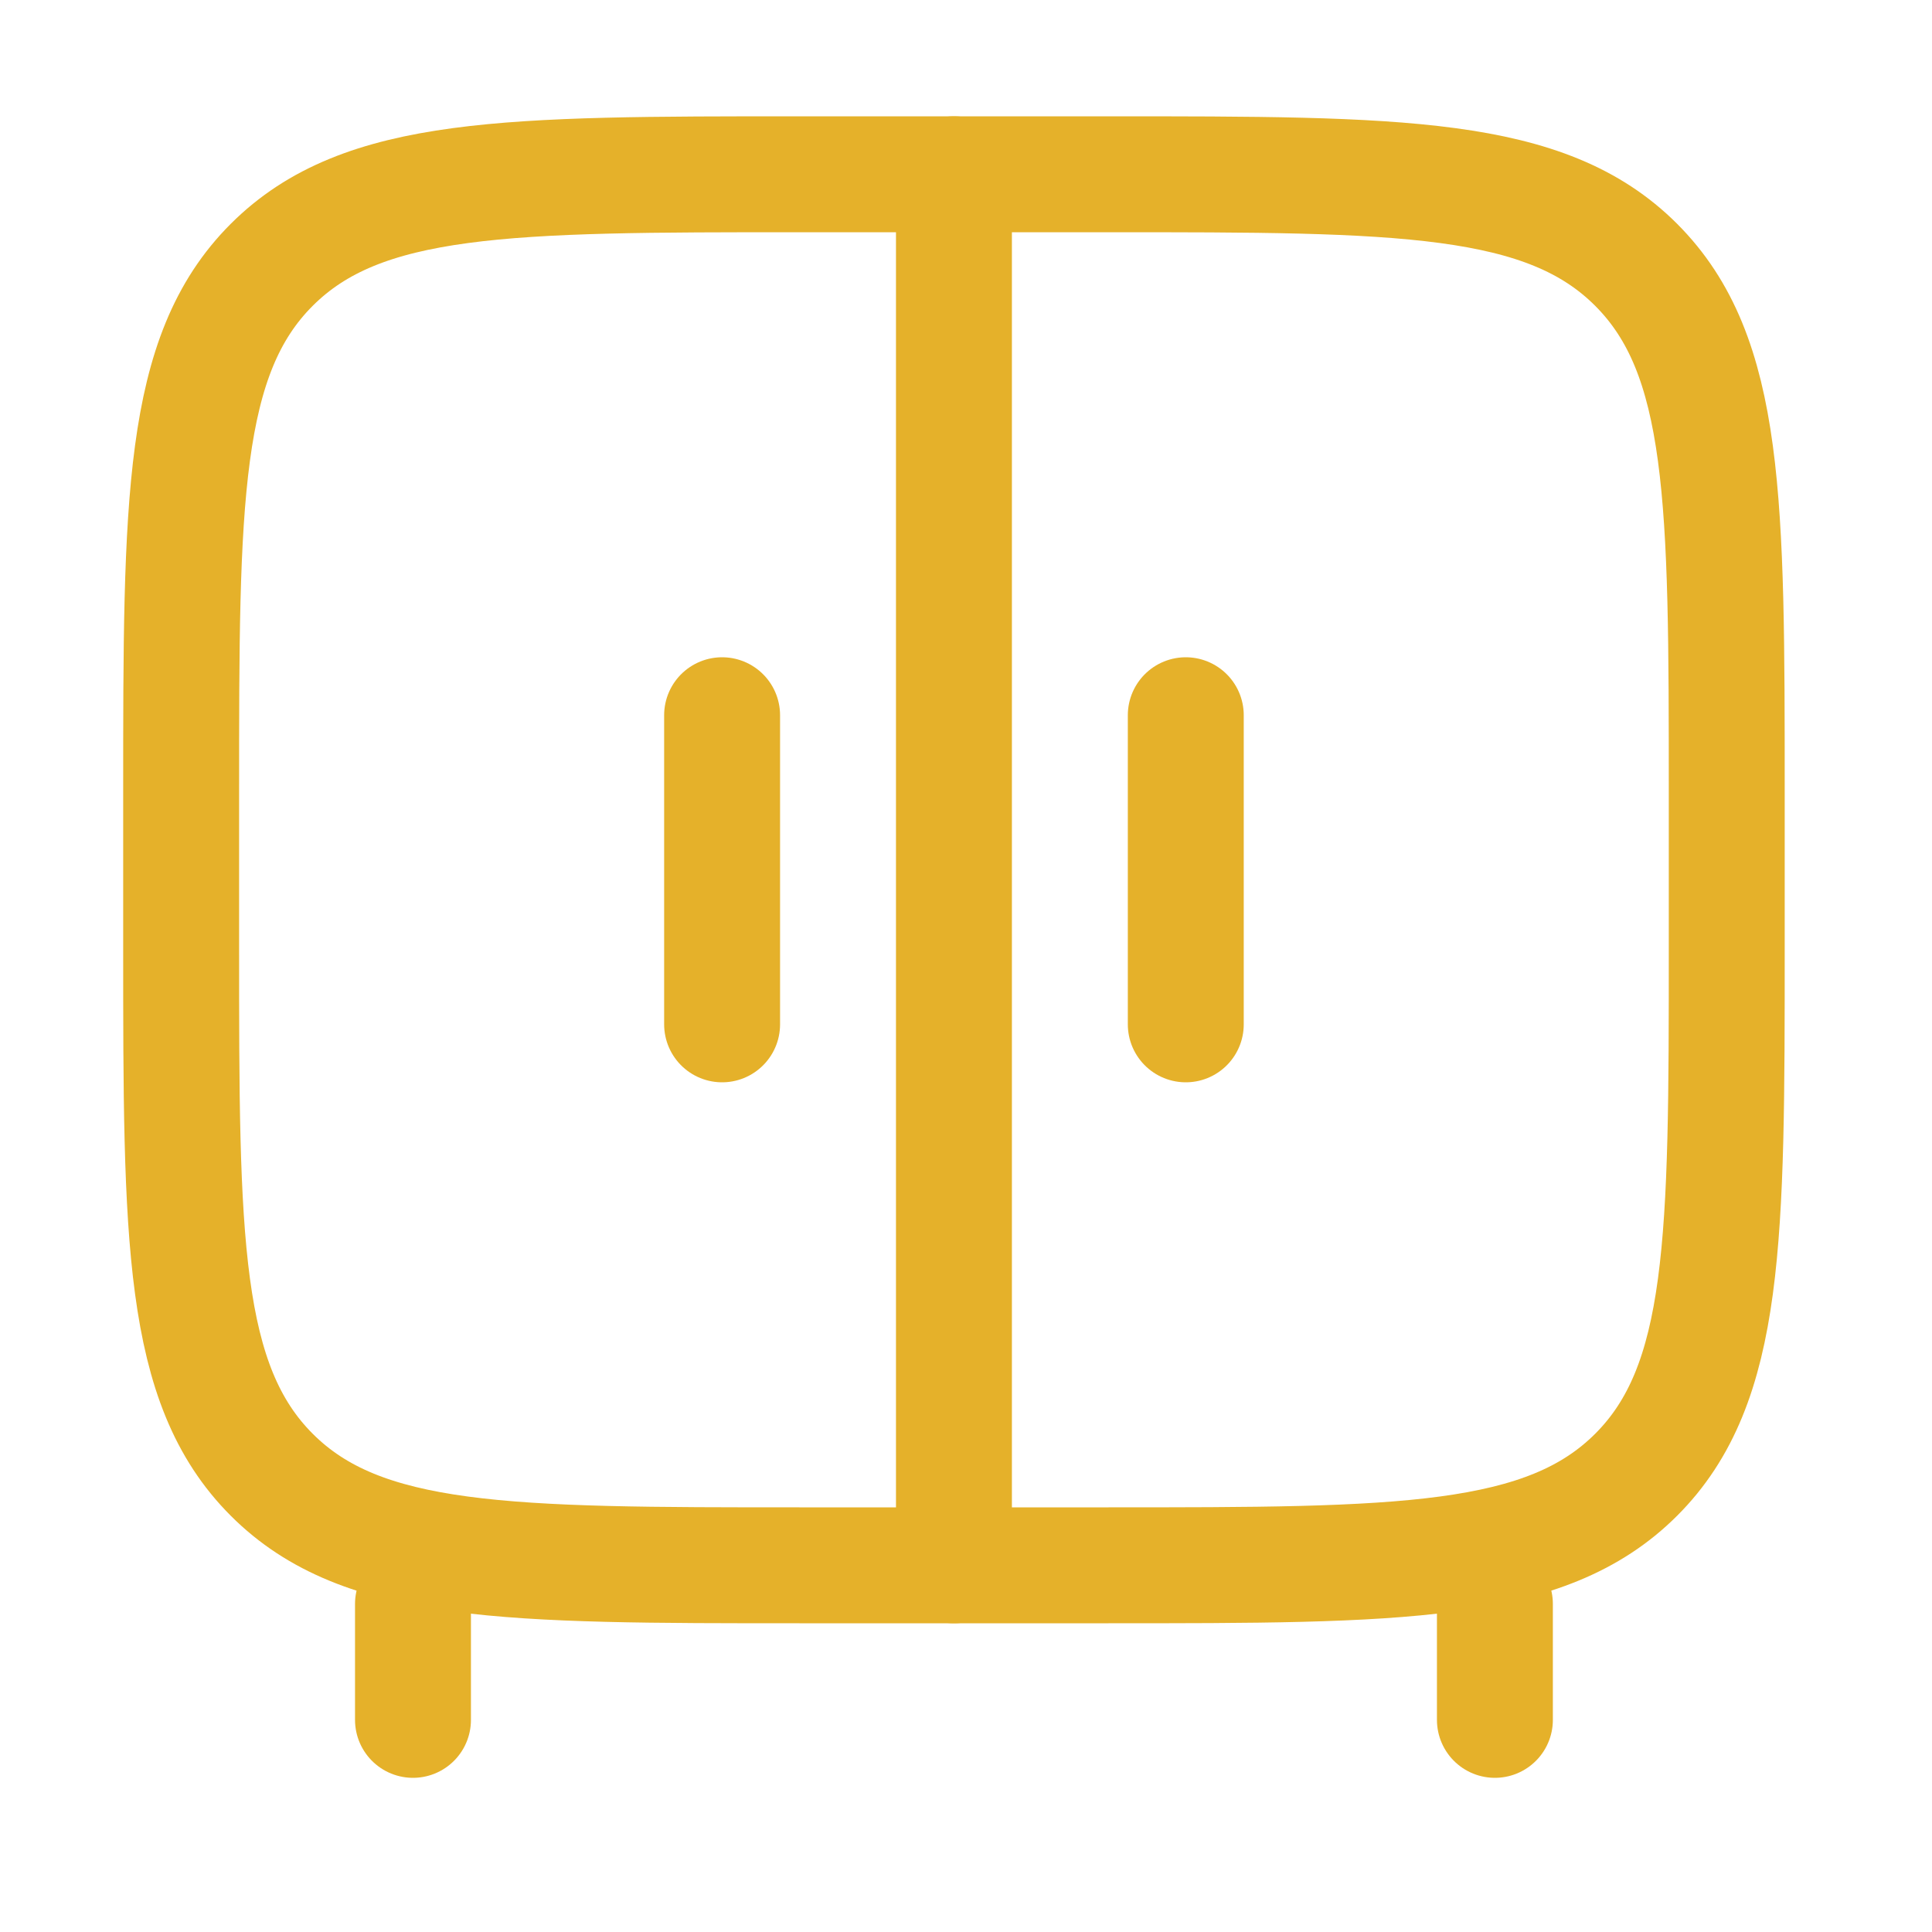
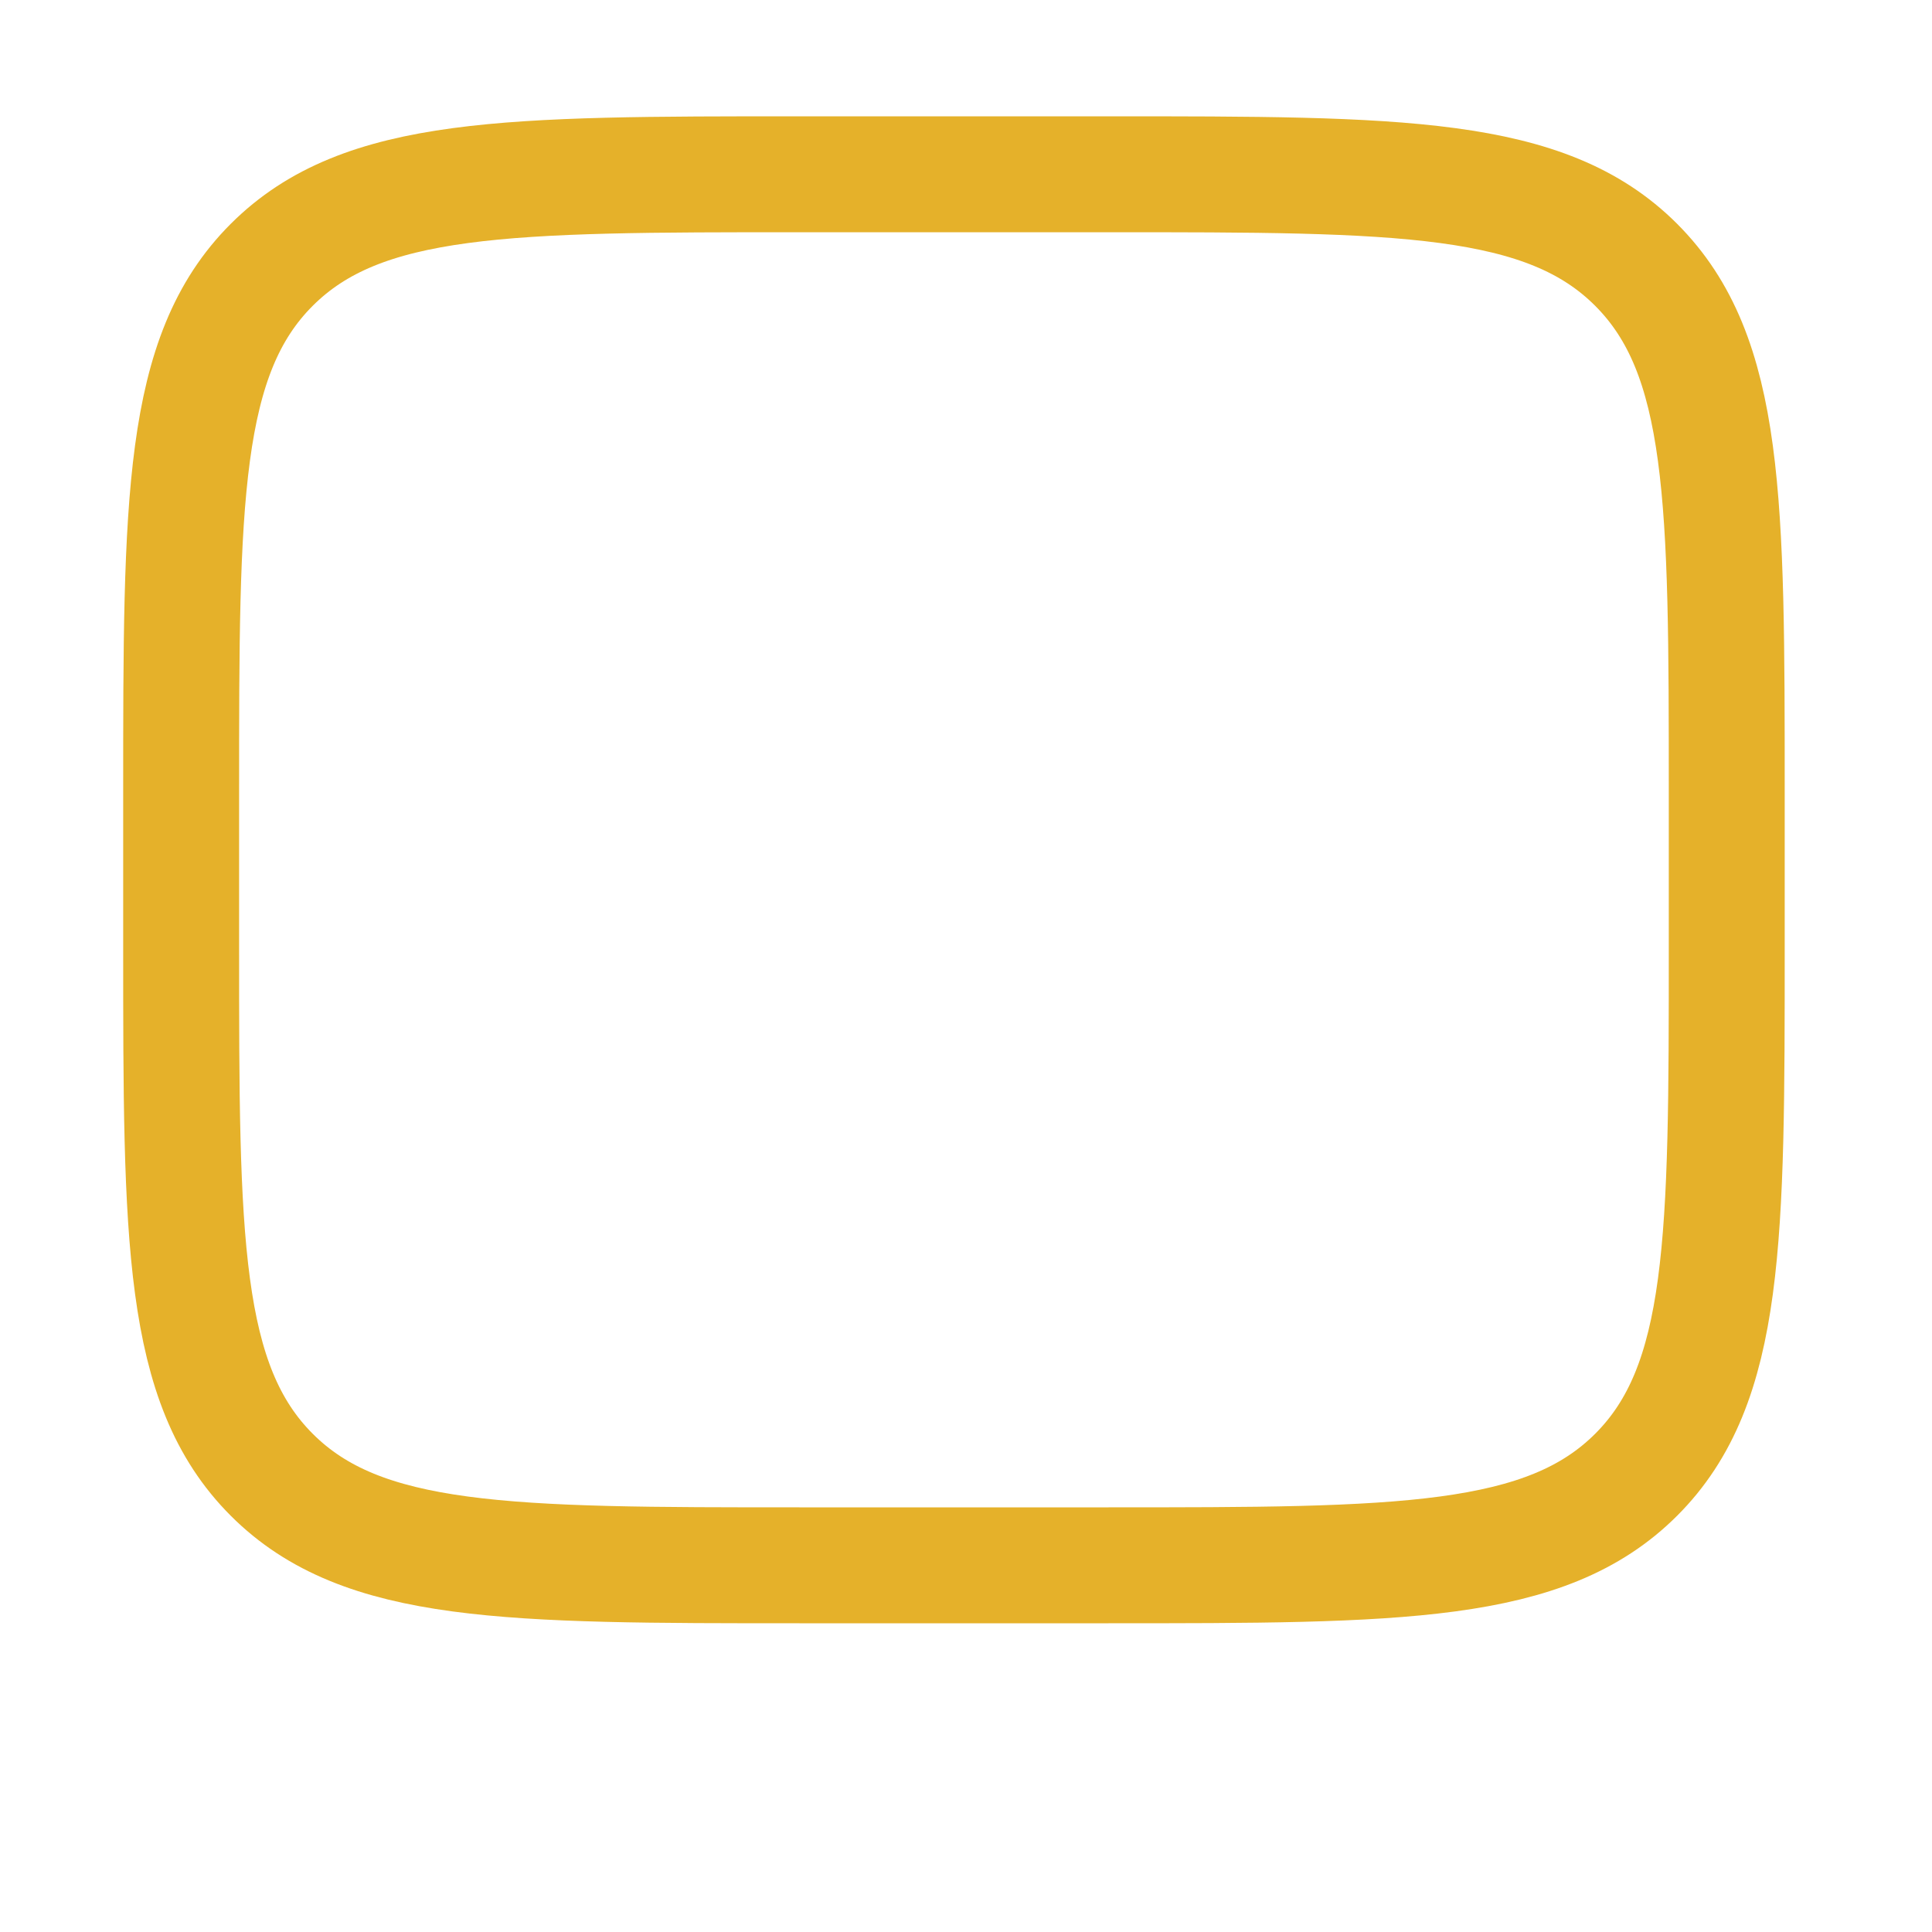
<svg xmlns="http://www.w3.org/2000/svg" width="25" height="25" viewBox="0 0 25 25" fill="none">
  <g clip-path="url(#clip0_473_8969)">
-     <path d="M19.344 22.255V20.755M5.344 22.255V20.755M12.344 20.255V2.255M15.344 9.255V13.255M9.344 9.255V13.255" stroke="#E5B12A" stroke-width="1.5" stroke-linecap="round" />
    <path d="M2.344 10.255C2.344 6.484 2.344 4.598 3.516 3.427C4.688 2.256 6.573 2.255 10.344 2.255H14.344C18.115 2.255 20.001 2.255 21.172 3.427C22.343 4.599 22.344 6.484 22.344 10.255V12.255C22.344 16.026 22.344 17.912 21.172 19.083C20 20.254 18.115 20.255 14.344 20.255H10.344C6.573 20.255 4.687 20.255 3.516 19.083C2.345 17.911 2.344 16.026 2.344 12.255V10.255Z" stroke="#E5B12A" stroke-width="1.5" />
  </g>
  <defs>
    <clipPath id="clip0_473_8969">
      <rect width="24" height="24" fill="white" transform="translate(0.344 0.255)" />
    </clipPath>
  </defs>
</svg>